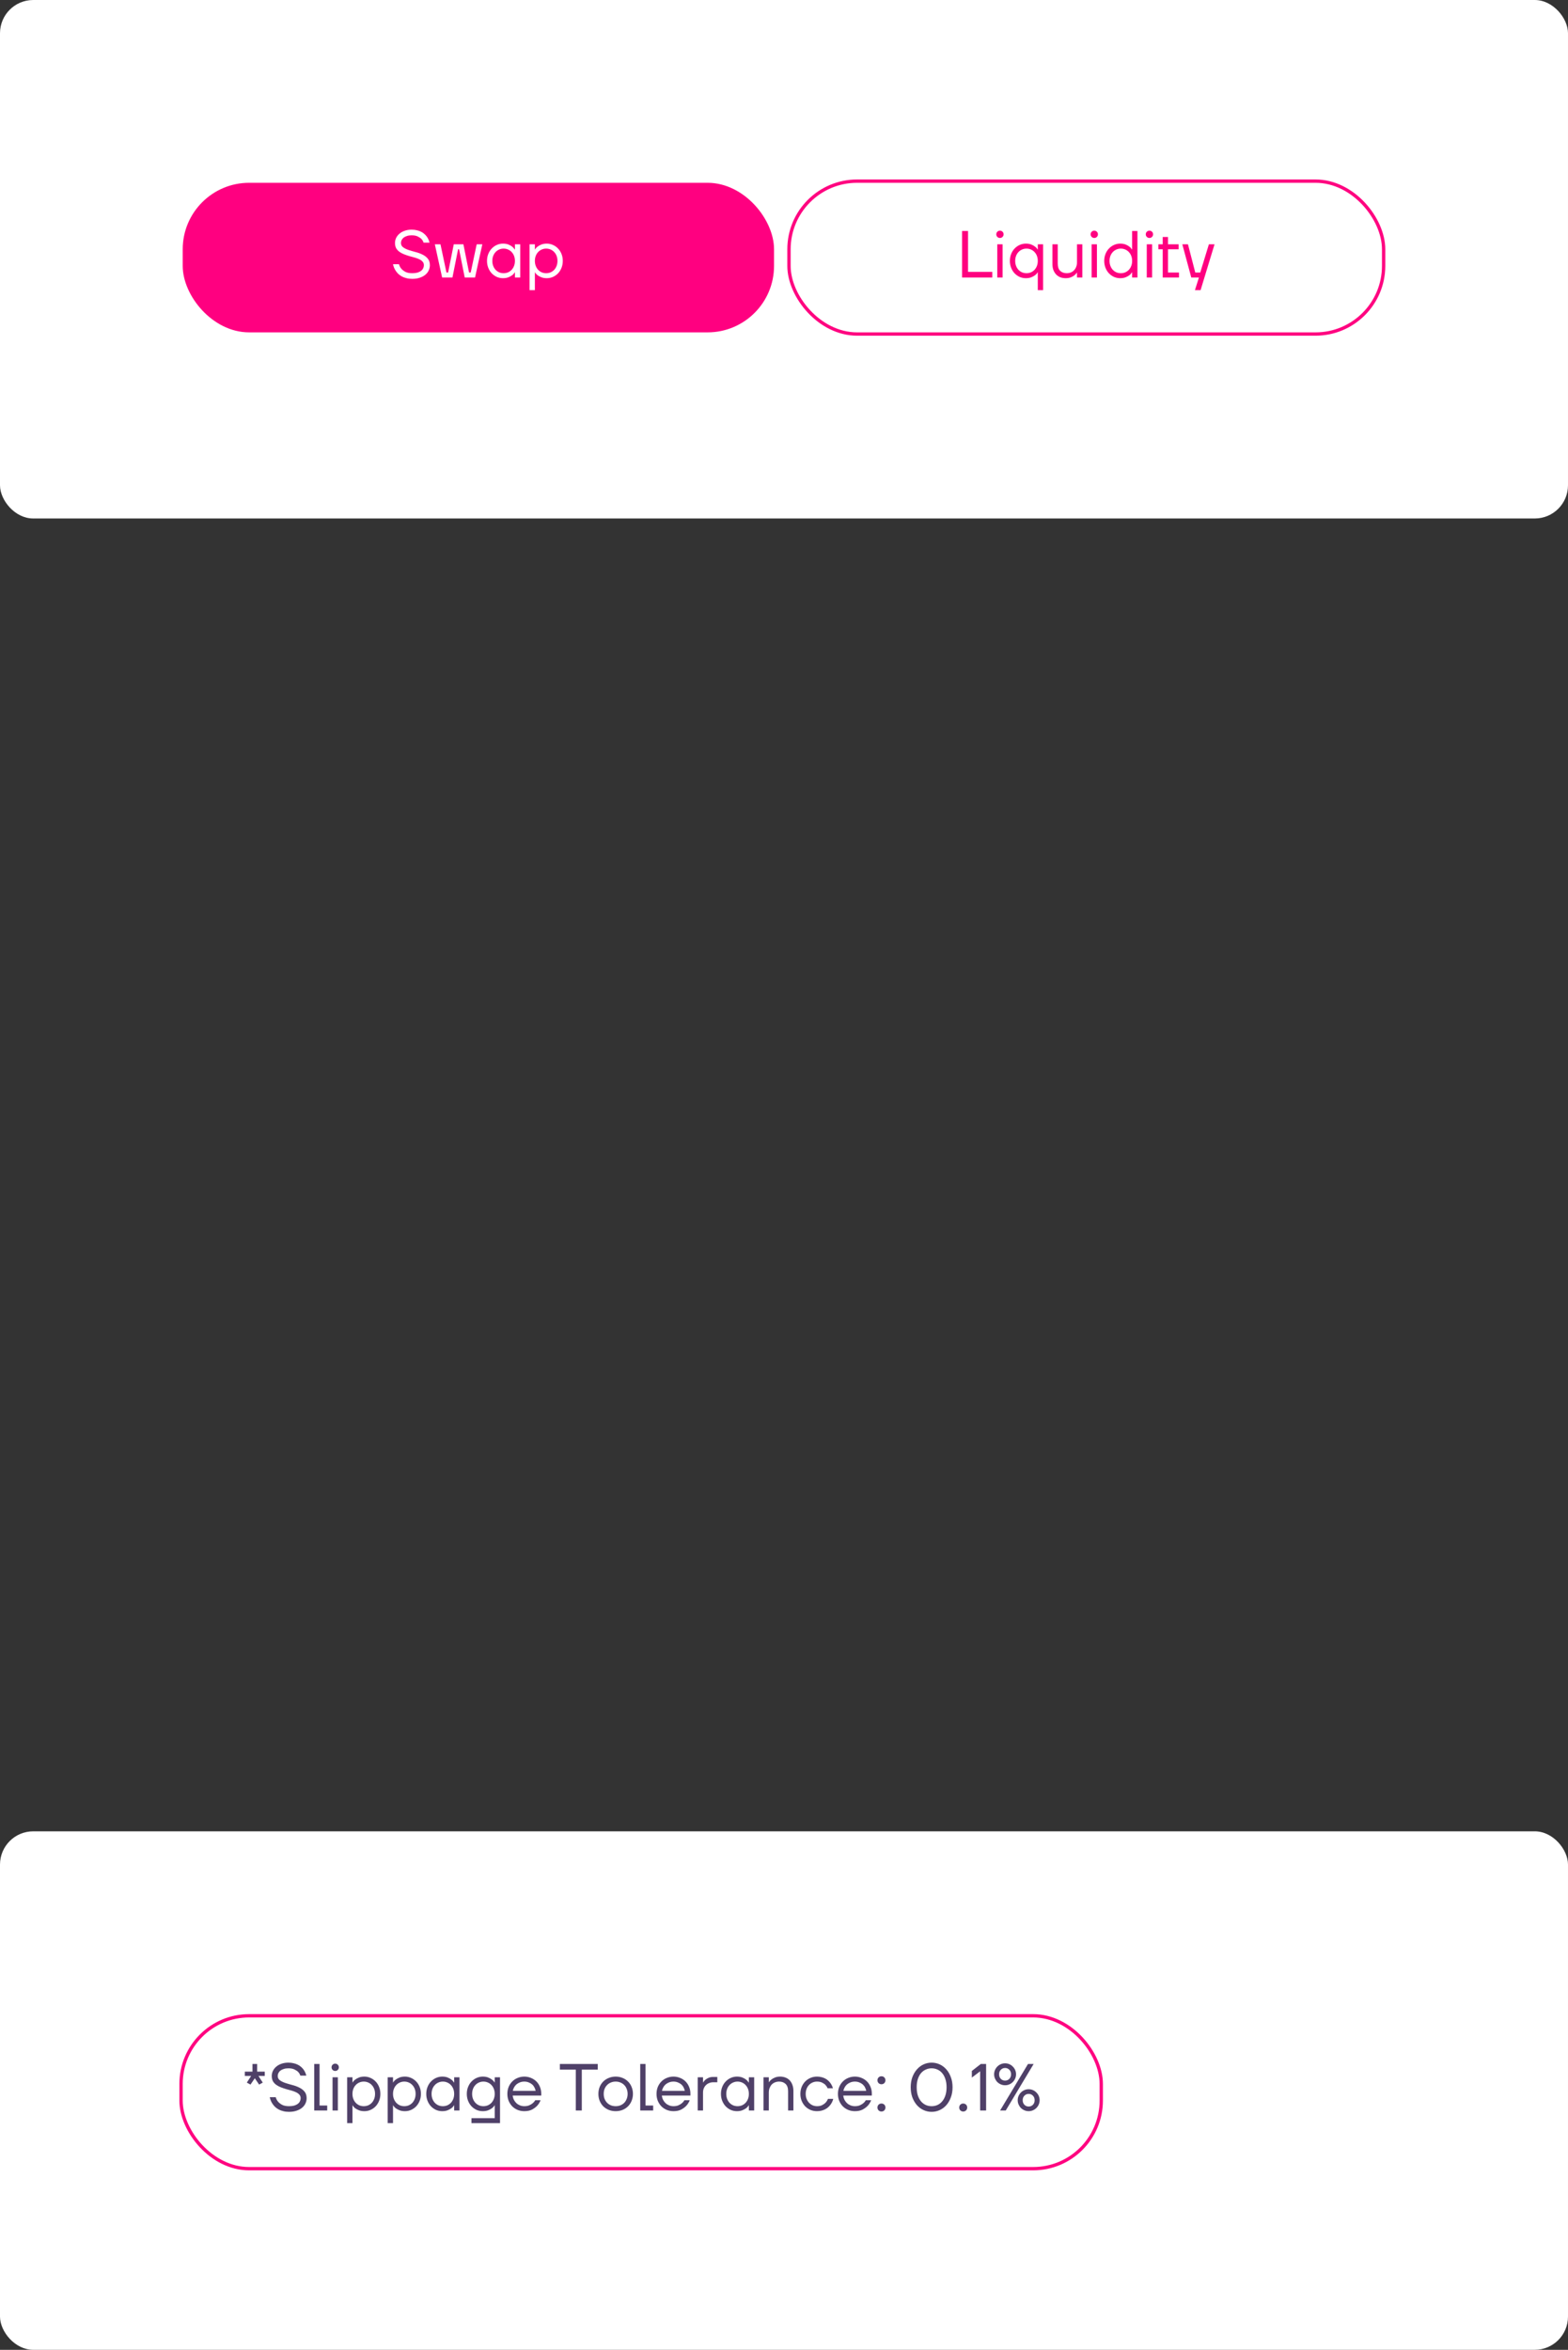
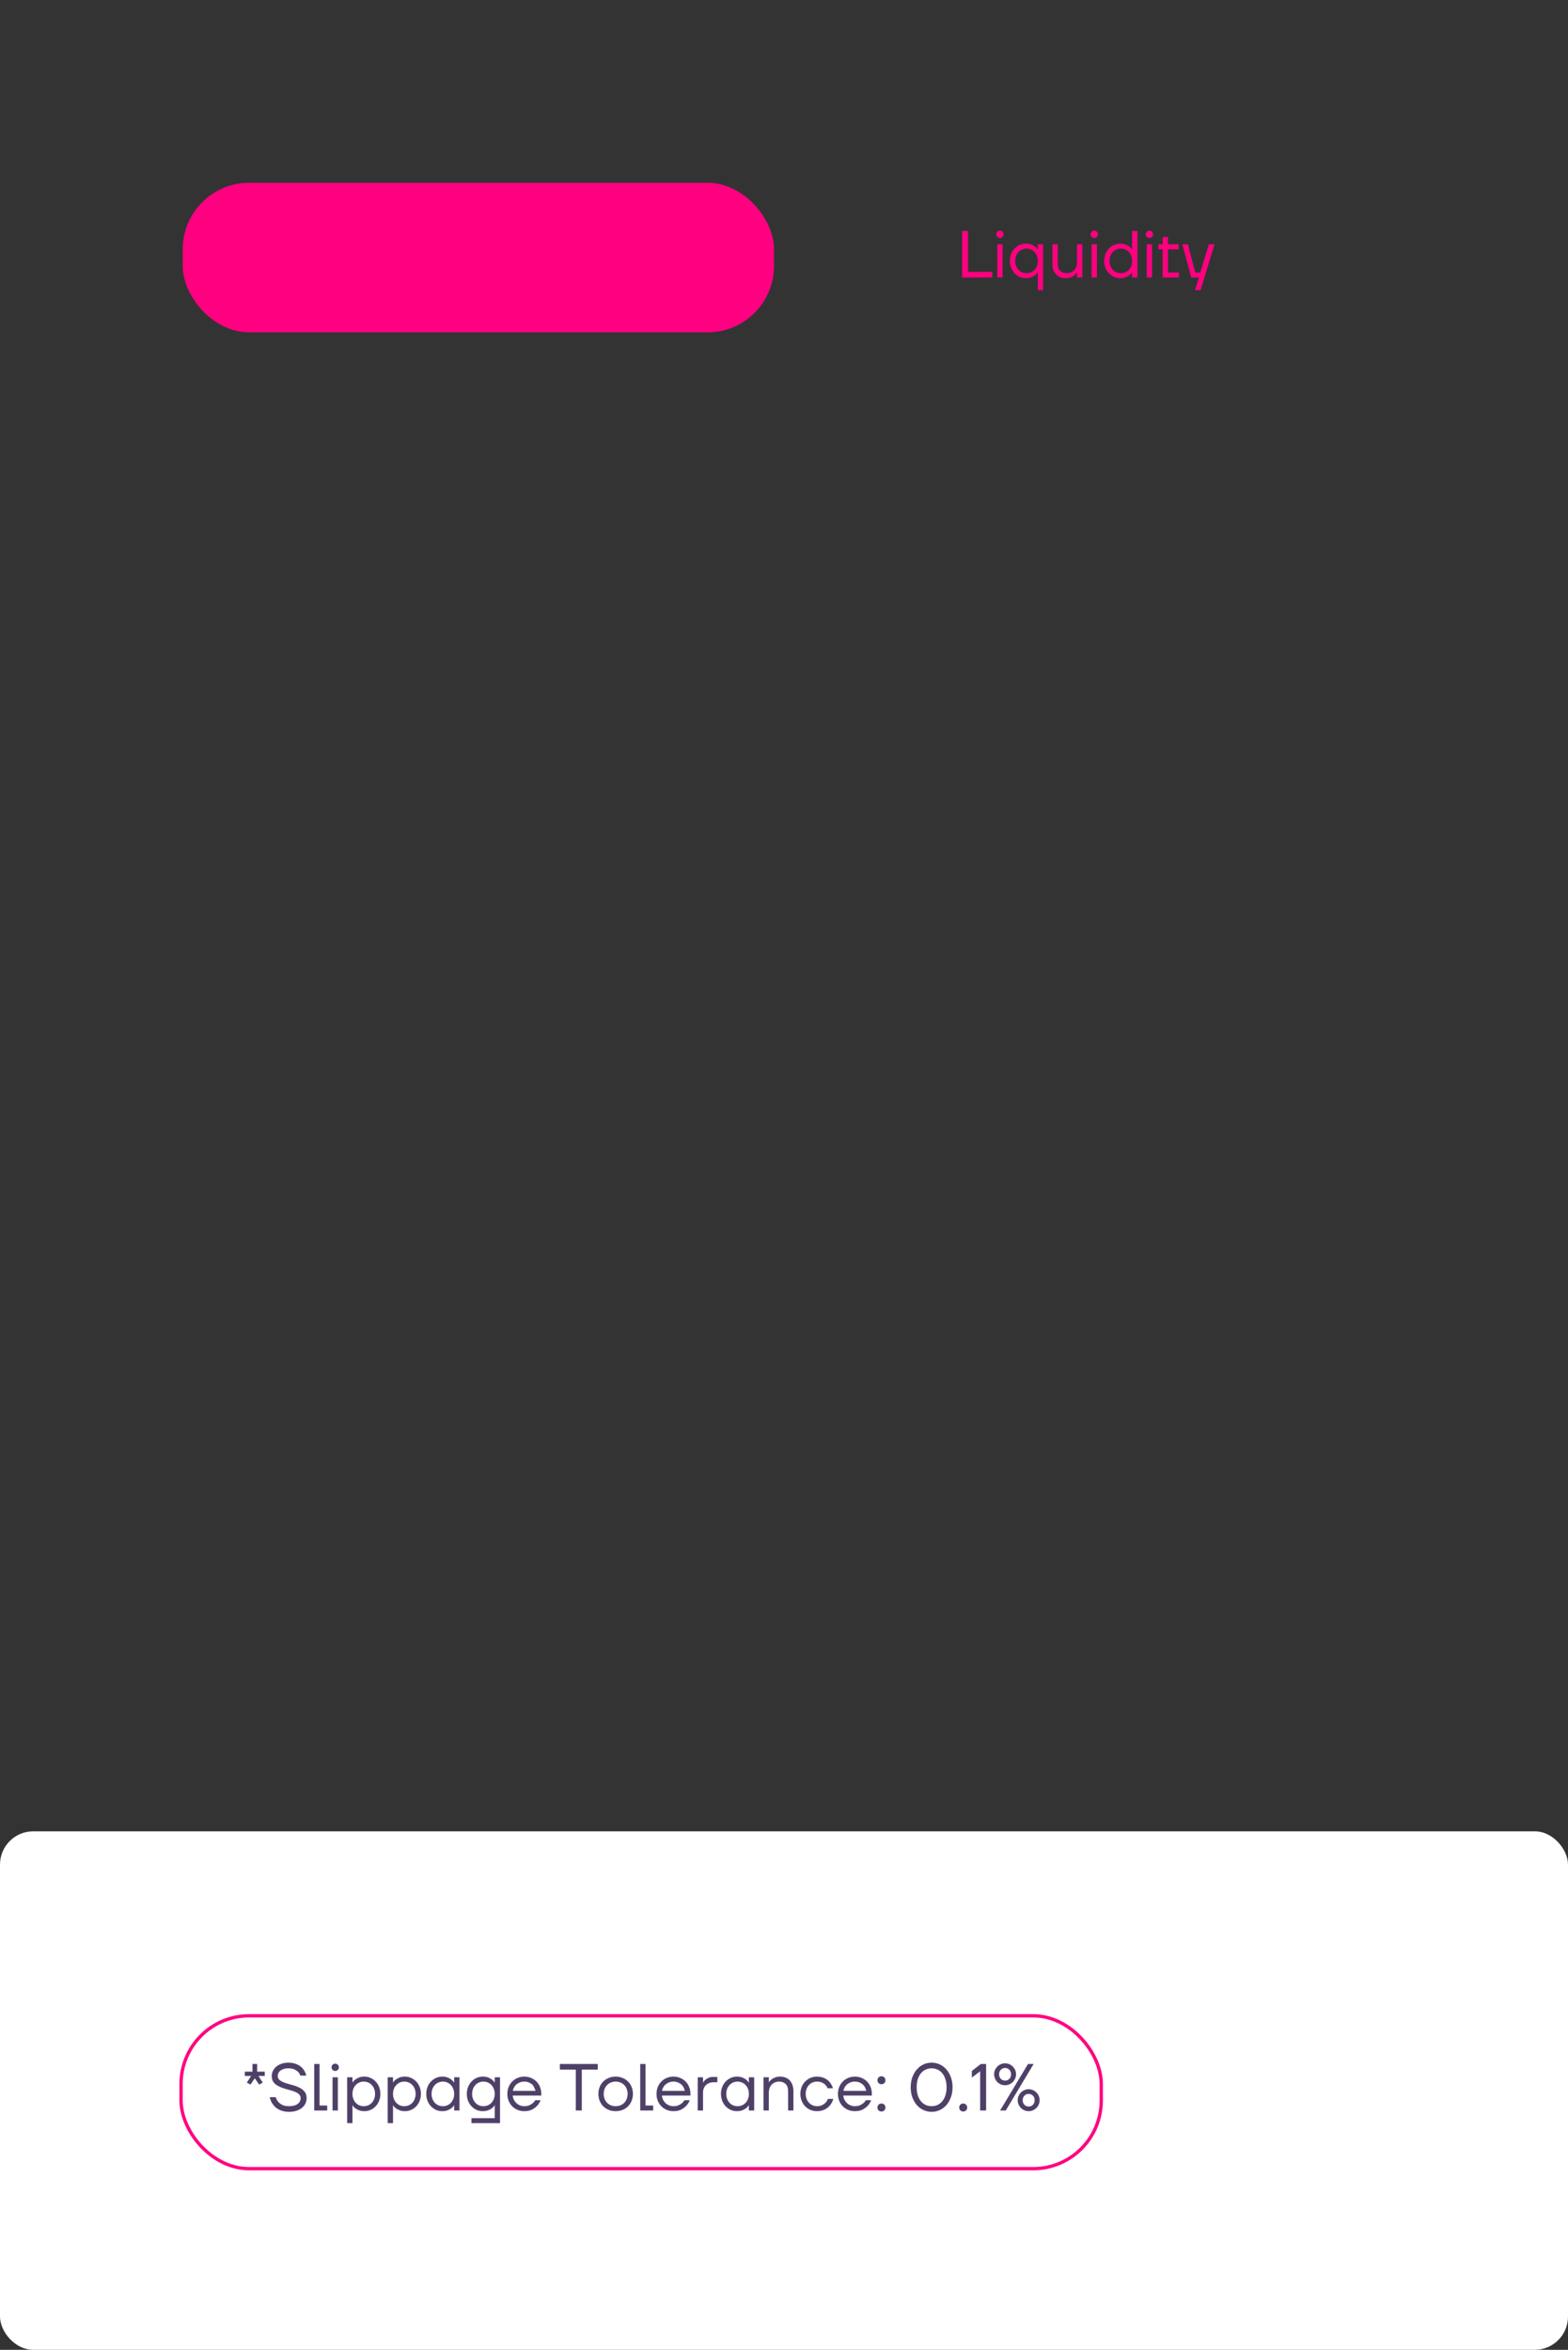
<svg xmlns="http://www.w3.org/2000/svg" width="472" height="707" viewBox="0 0 472 707" fill="none">
  <rect x="0" y="0" width="472" height="707" fill="#333333" stroke="none" />
-   <rect width="472" height="156" rx="10" fill="white" />
  <rect x="55" y="55" width="178" height="45" rx="20" fill="#FF0080" />
-   <path d="M124.1 83.9C123.46 83.9 122.887 83.833 122.38 83.7C121.873 83.58 121.427 83.42 121.04 83.22C120.653 83.007 120.313 82.773 120.02 82.52C119.727 82.253 119.48 81.98 119.28 81.7C118.8 81.06 118.473 80.327 118.3 79.5H120.1C120.233 80.007 120.473 80.46 120.82 80.86C121.113 81.207 121.52 81.52 122.04 81.8C122.56 82.067 123.247 82.2 124.1 82.2C124.7 82.2 125.22 82.14 125.66 82.02C126.1 81.887 126.46 81.713 126.74 81.5C127.033 81.273 127.247 81.013 127.38 80.72C127.527 80.427 127.6 80.12 127.6 79.8C127.6 79.373 127.473 79.02 127.22 78.74C126.98 78.46 126.653 78.22 126.24 78.02C125.827 77.82 125.36 77.647 124.84 77.5C124.32 77.353 123.787 77.207 123.24 77.06C122.707 76.9 122.18 76.72 121.66 76.52C121.14 76.32 120.673 76.073 120.26 75.78C119.847 75.487 119.513 75.127 119.26 74.7C119.02 74.26 118.9 73.727 118.9 73.1C118.9 72.58 119.013 72.08 119.24 71.6C119.48 71.107 119.813 70.68 120.24 70.32C120.667 69.947 121.187 69.653 121.8 69.44C122.427 69.213 123.127 69.1 123.9 69.1C124.487 69.1 125.013 69.16 125.48 69.28C125.96 69.387 126.38 69.533 126.74 69.72C127.1 69.893 127.413 70.1 127.68 70.34C127.96 70.58 128.193 70.82 128.38 71.06C128.82 71.633 129.127 72.28 129.3 73H127.5C127.38 72.6 127.167 72.233 126.86 71.9C126.593 71.633 126.227 71.387 125.76 71.16C125.293 70.92 124.673 70.8 123.9 70.8C123.38 70.8 122.92 70.867 122.52 71C122.12 71.12 121.78 71.287 121.5 71.5C121.233 71.713 121.033 71.96 120.9 72.24C120.767 72.52 120.7 72.807 120.7 73.1C120.7 73.647 120.913 74.08 121.34 74.4C121.767 74.707 122.3 74.973 122.94 75.2C123.593 75.413 124.293 75.62 125.04 75.82C125.8 76.007 126.5 76.26 127.14 76.58C127.793 76.887 128.333 77.293 128.76 77.8C129.187 78.307 129.4 78.973 129.4 79.8C129.4 80.347 129.28 80.873 129.04 81.38C128.813 81.873 128.473 82.307 128.02 82.68C127.567 83.053 127.013 83.347 126.36 83.56C125.707 83.787 124.953 83.9 124.1 83.9ZM130.893 73.5H132.593L134.393 82H134.893L136.593 73.5H139.493L141.193 82H141.693L143.493 73.5H145.193L142.993 83.5H139.893L138.193 75H137.893L136.193 83.5H133.093L130.893 73.5ZM151.401 83.7C150.747 83.7 150.127 83.573 149.541 83.32C148.967 83.053 148.461 82.693 148.021 82.24C147.581 81.773 147.234 81.22 146.981 80.58C146.727 79.94 146.601 79.247 146.601 78.5C146.601 77.753 146.727 77.06 146.981 76.42C147.234 75.78 147.581 75.233 148.021 74.78C148.461 74.313 148.967 73.953 149.541 73.7C150.127 73.433 150.747 73.3 151.401 73.3C152.054 73.3 152.607 73.393 153.061 73.58C153.514 73.767 153.881 73.973 154.161 74.2C154.454 74.427 154.661 74.64 154.781 74.84C154.914 75.027 154.981 75.12 154.981 75.12H155.001V73.5H156.601V83.5H155.001V81.9H154.981C154.981 81.9 154.914 82 154.781 82.2C154.661 82.387 154.454 82.593 154.161 82.82C153.881 83.033 153.514 83.233 153.061 83.42C152.607 83.607 152.054 83.7 151.401 83.7ZM151.601 82.2C152.081 82.2 152.527 82.113 152.941 81.94C153.354 81.753 153.714 81.5 154.021 81.18C154.327 80.847 154.567 80.453 154.741 80C154.914 79.547 155.001 79.047 155.001 78.5C155.001 77.953 154.914 77.453 154.741 77C154.567 76.547 154.327 76.16 154.021 75.84C153.714 75.507 153.354 75.253 152.941 75.08C152.527 74.893 152.081 74.8 151.601 74.8C151.121 74.8 150.674 74.893 150.261 75.08C149.847 75.253 149.487 75.507 149.181 75.84C148.874 76.16 148.634 76.547 148.461 77C148.287 77.453 148.201 77.953 148.201 78.5C148.201 79.047 148.287 79.547 148.461 80C148.634 80.453 148.874 80.847 149.181 81.18C149.487 81.5 149.847 81.753 150.261 81.94C150.674 82.113 151.121 82.2 151.601 82.2ZM159.408 73.5H161.008V75.1H161.028C161.028 75.1 161.088 75.007 161.208 74.82C161.341 74.62 161.548 74.413 161.828 74.2C162.121 73.973 162.494 73.767 162.948 73.58C163.401 73.393 163.954 73.3 164.608 73.3C165.261 73.3 165.874 73.433 166.448 73.7C167.034 73.953 167.548 74.313 167.988 74.78C168.428 75.233 168.774 75.78 169.028 76.42C169.281 77.06 169.408 77.753 169.408 78.5C169.408 79.247 169.281 79.94 169.028 80.58C168.774 81.22 168.428 81.773 167.988 82.24C167.548 82.693 167.034 83.053 166.448 83.32C165.874 83.573 165.261 83.7 164.608 83.7C163.954 83.7 163.401 83.607 162.948 83.42C162.494 83.233 162.121 83.033 161.828 82.82C161.548 82.593 161.341 82.387 161.208 82.2C161.088 82 161.028 81.9 161.028 81.9H161.008V87.3H159.408V73.5ZM164.408 82.2C164.888 82.2 165.334 82.113 165.748 81.94C166.161 81.753 166.521 81.5 166.828 81.18C167.134 80.847 167.374 80.453 167.548 80C167.721 79.547 167.808 79.047 167.808 78.5C167.808 77.953 167.721 77.453 167.548 77C167.374 76.547 167.134 76.16 166.828 75.84C166.521 75.507 166.161 75.253 165.748 75.08C165.334 74.893 164.888 74.8 164.408 74.8C163.928 74.8 163.481 74.893 163.068 75.08C162.654 75.253 162.294 75.507 161.988 75.84C161.681 76.16 161.441 76.547 161.268 77C161.094 77.453 161.008 77.953 161.008 78.5C161.008 79.047 161.094 79.547 161.268 80C161.441 80.453 161.681 80.847 161.988 81.18C162.294 81.5 162.654 81.753 163.068 81.94C163.481 82.113 163.928 82.2 164.408 82.2Z" fill="white" />
-   <rect x="237.5" y="54.5" width="179" height="46" rx="20.5" fill="white" />
  <path d="M289.6 69.5H291.4V81.8H298.7V83.5H289.6V69.5ZM300.201 73.5H301.801V83.5H300.201V73.5ZM301.001 71.6C300.694 71.6 300.434 71.493 300.221 71.28C300.007 71.067 299.901 70.807 299.901 70.5C299.901 70.193 300.007 69.933 300.221 69.72C300.434 69.507 300.694 69.4 301.001 69.4C301.307 69.4 301.567 69.507 301.781 69.72C301.994 69.933 302.101 70.193 302.101 70.5C302.101 70.807 301.994 71.067 301.781 71.28C301.567 71.493 301.307 71.6 301.001 71.6ZM312.395 81.9H312.375C312.375 81.9 312.309 82 312.175 82.2C312.055 82.387 311.849 82.593 311.555 82.82C311.275 83.033 310.909 83.233 310.455 83.42C310.002 83.607 309.449 83.7 308.795 83.7C308.142 83.7 307.522 83.573 306.935 83.32C306.362 83.053 305.855 82.693 305.415 82.24C304.975 81.773 304.629 81.22 304.375 80.58C304.122 79.94 303.995 79.247 303.995 78.5C303.995 77.753 304.122 77.06 304.375 76.42C304.629 75.78 304.975 75.233 305.415 74.78C305.855 74.313 306.362 73.953 306.935 73.7C307.522 73.433 308.142 73.3 308.795 73.3C309.449 73.3 310.002 73.393 310.455 73.58C310.909 73.767 311.275 73.973 311.555 74.2C311.849 74.413 312.055 74.62 312.175 74.82C312.309 75.007 312.375 75.1 312.375 75.1H312.395V73.5H313.995V87.3H312.395V81.9ZM308.995 82.2C309.475 82.2 309.922 82.113 310.335 81.94C310.749 81.753 311.109 81.5 311.415 81.18C311.722 80.847 311.962 80.453 312.135 80C312.309 79.547 312.395 79.047 312.395 78.5C312.395 77.953 312.309 77.453 312.135 77C311.962 76.547 311.722 76.16 311.415 75.84C311.109 75.507 310.749 75.253 310.335 75.08C309.922 74.893 309.475 74.8 308.995 74.8C308.515 74.8 308.069 74.893 307.655 75.08C307.242 75.253 306.882 75.507 306.575 75.84C306.269 76.16 306.029 76.547 305.855 77C305.682 77.453 305.595 77.953 305.595 78.5C305.595 79.047 305.682 79.547 305.855 80C306.029 80.453 306.269 80.847 306.575 81.18C306.882 81.5 307.242 81.753 307.655 81.94C308.069 82.113 308.515 82.2 308.995 82.2ZM320.802 83.7C320.202 83.7 319.656 83.607 319.162 83.42C318.669 83.22 318.249 82.933 317.902 82.56C317.556 82.187 317.282 81.74 317.082 81.22C316.896 80.687 316.802 80.08 316.802 79.4V73.5H318.402V79.3C318.402 80.3 318.649 81.033 319.142 81.5C319.649 81.967 320.302 82.2 321.102 82.2C321.556 82.2 321.969 82.127 322.342 81.98C322.729 81.82 323.056 81.593 323.322 81.3C323.602 81.007 323.816 80.66 323.962 80.26C324.122 79.86 324.202 79.407 324.202 78.9V73.5H325.802V83.5H324.202V82H324.182C323.969 82.333 323.702 82.62 323.382 82.86C323.116 83.073 322.769 83.267 322.342 83.44C321.916 83.613 321.402 83.7 320.802 83.7ZM328.599 73.5H330.199V83.5H328.599V73.5ZM329.399 71.6C329.093 71.6 328.833 71.493 328.619 71.28C328.406 71.067 328.299 70.807 328.299 70.5C328.299 70.193 328.406 69.933 328.619 69.72C328.833 69.507 329.093 69.4 329.399 69.4C329.706 69.4 329.966 69.507 330.179 69.72C330.393 69.933 330.499 70.193 330.499 70.5C330.499 70.807 330.393 71.067 330.179 71.28C329.966 71.493 329.706 71.6 329.399 71.6ZM337.194 83.7C336.54 83.7 335.92 83.573 335.334 83.32C334.76 83.053 334.254 82.693 333.814 82.24C333.374 81.773 333.027 81.22 332.774 80.58C332.52 79.94 332.394 79.247 332.394 78.5C332.394 77.753 332.52 77.06 332.774 76.42C333.027 75.78 333.374 75.233 333.814 74.78C334.254 74.313 334.76 73.953 335.334 73.7C335.92 73.433 336.54 73.3 337.194 73.3C337.847 73.3 338.4 73.393 338.854 73.58C339.307 73.767 339.674 73.973 339.954 74.2C340.247 74.413 340.454 74.62 340.574 74.82C340.707 75.007 340.774 75.1 340.774 75.1H340.794V69.5H342.394V83.5H340.794V81.9H340.774C340.774 81.9 340.707 82 340.574 82.2C340.454 82.387 340.247 82.593 339.954 82.82C339.674 83.033 339.307 83.233 338.854 83.42C338.4 83.607 337.847 83.7 337.194 83.7ZM337.394 82.2C337.874 82.2 338.32 82.113 338.734 81.94C339.147 81.753 339.507 81.5 339.814 81.18C340.12 80.847 340.36 80.453 340.534 80C340.707 79.547 340.794 79.047 340.794 78.5C340.794 77.953 340.707 77.453 340.534 77C340.36 76.547 340.12 76.16 339.814 75.84C339.507 75.507 339.147 75.253 338.734 75.08C338.32 74.893 337.874 74.8 337.394 74.8C336.914 74.8 336.467 74.893 336.054 75.08C335.64 75.253 335.28 75.507 334.974 75.84C334.667 76.16 334.427 76.547 334.254 77C334.08 77.453 333.994 77.953 333.994 78.5C333.994 79.047 334.08 79.547 334.254 80C334.427 80.453 334.667 80.847 334.974 81.18C335.28 81.5 335.64 81.753 336.054 81.94C336.467 82.113 336.914 82.2 337.394 82.2ZM345.201 73.5H346.801V83.5H345.201V73.5ZM346.001 71.6C345.694 71.6 345.434 71.493 345.221 71.28C345.007 71.067 344.901 70.807 344.901 70.5C344.901 70.193 345.007 69.933 345.221 69.72C345.434 69.507 345.694 69.4 346.001 69.4C346.307 69.4 346.567 69.507 346.781 69.72C346.994 69.933 347.101 70.193 347.101 70.5C347.101 70.807 346.994 71.067 346.781 71.28C346.567 71.493 346.307 71.6 346.001 71.6ZM349.995 75H348.695V73.5H349.995V71.3H351.595V73.5H354.795V75H351.595V82H354.895V83.5H349.995V75ZM360.9 83.5H358.6L355.9 73.5H357.6L359.8 82H361.3L363.9 73.5H365.6L361.4 87.3H359.7L360.9 83.5Z" fill="#FF0080" />
-   <rect x="237.5" y="54.5" width="179" height="46" rx="20.5" stroke="#FF0080" />
  <rect y="551" width="472" height="156" rx="10" fill="white" />
  <rect x="54.5" y="606.5" width="277" height="46" rx="20.5" stroke="#FF0080" />
-   <path d="M74.3 626.6L75.6 624.6H73.7V623.3H76V621H77.4V623.3H79.7V624.6H77.8L79.1 626.6L78 627.2L76.7 625.3L75.4 627.2L74.3 626.6ZM87.002 635.4C86.362 635.4 85.789 635.333 85.282 635.2C84.776 635.08 84.329 634.92 83.942 634.72C83.556 634.507 83.216 634.273 82.922 634.02C82.629 633.753 82.382 633.48 82.182 633.2C81.702 632.56 81.376 631.827 81.202 631H83.002C83.136 631.507 83.376 631.96 83.722 632.36C84.016 632.707 84.422 633.02 84.942 633.3C85.462 633.567 86.149 633.7 87.002 633.7C87.602 633.7 88.122 633.64 88.562 633.52C89.002 633.387 89.362 633.213 89.642 633C89.936 632.773 90.149 632.513 90.282 632.22C90.429 631.927 90.502 631.62 90.502 631.3C90.502 630.873 90.376 630.52 90.122 630.24C89.882 629.96 89.556 629.72 89.142 629.52C88.729 629.32 88.262 629.147 87.742 629C87.222 628.853 86.689 628.707 86.142 628.56C85.609 628.4 85.082 628.22 84.562 628.02C84.042 627.82 83.576 627.573 83.162 627.28C82.749 626.987 82.416 626.627 82.162 626.2C81.922 625.76 81.802 625.227 81.802 624.6C81.802 624.08 81.916 623.58 82.142 623.1C82.382 622.607 82.716 622.18 83.142 621.82C83.569 621.447 84.089 621.153 84.702 620.94C85.329 620.713 86.029 620.6 86.802 620.6C87.389 620.6 87.916 620.66 88.382 620.78C88.862 620.887 89.282 621.033 89.642 621.22C90.002 621.393 90.316 621.6 90.582 621.84C90.862 622.08 91.096 622.32 91.282 622.56C91.722 623.133 92.029 623.78 92.202 624.5H90.402C90.282 624.1 90.069 623.733 89.762 623.4C89.496 623.133 89.129 622.887 88.662 622.66C88.196 622.42 87.576 622.3 86.802 622.3C86.282 622.3 85.822 622.367 85.422 622.5C85.022 622.62 84.682 622.787 84.402 623C84.136 623.213 83.936 623.46 83.802 623.74C83.669 624.02 83.602 624.307 83.602 624.6C83.602 625.147 83.816 625.58 84.242 625.9C84.669 626.207 85.202 626.473 85.842 626.7C86.496 626.913 87.196 627.12 87.942 627.32C88.702 627.507 89.402 627.76 90.042 628.08C90.696 628.387 91.236 628.793 91.662 629.3C92.089 629.807 92.302 630.473 92.302 631.3C92.302 631.847 92.182 632.373 91.942 632.88C91.716 633.373 91.376 633.807 90.922 634.18C90.469 634.553 89.916 634.847 89.262 635.06C88.609 635.287 87.856 635.4 87.002 635.4ZM94.595 621H96.195V633.5H98.495V635H94.595V621ZM100.103 625H101.703V635H100.103V625ZM100.903 623.1C100.596 623.1 100.336 622.993 100.123 622.78C99.91 622.567 99.803 622.307 99.803 622C99.803 621.693 99.91 621.433 100.123 621.22C100.336 621.007 100.596 620.9 100.903 620.9C101.21 620.9 101.47 621.007 101.683 621.22C101.896 621.433 102.003 621.693 102.003 622C102.003 622.307 101.896 622.567 101.683 622.78C101.47 622.993 101.21 623.1 100.903 623.1ZM104.498 625H106.098V626.6H106.118C106.118 626.6 106.178 626.507 106.298 626.32C106.431 626.12 106.638 625.913 106.918 625.7C107.211 625.473 107.584 625.267 108.038 625.08C108.491 624.893 109.044 624.8 109.698 624.8C110.351 624.8 110.964 624.933 111.538 625.2C112.124 625.453 112.638 625.813 113.078 626.28C113.518 626.733 113.864 627.28 114.118 627.92C114.371 628.56 114.498 629.253 114.498 630C114.498 630.747 114.371 631.44 114.118 632.08C113.864 632.72 113.518 633.273 113.078 633.74C112.638 634.193 112.124 634.553 111.538 634.82C110.964 635.073 110.351 635.2 109.698 635.2C109.044 635.2 108.491 635.107 108.038 634.92C107.584 634.733 107.211 634.533 106.918 634.32C106.638 634.093 106.431 633.887 106.298 633.7C106.178 633.5 106.118 633.4 106.118 633.4H106.098V638.8H104.498V625ZM109.498 633.7C109.978 633.7 110.424 633.613 110.838 633.44C111.251 633.253 111.611 633 111.918 632.68C112.224 632.347 112.464 631.953 112.638 631.5C112.811 631.047 112.898 630.547 112.898 630C112.898 629.453 112.811 628.953 112.638 628.5C112.464 628.047 112.224 627.66 111.918 627.34C111.611 627.007 111.251 626.753 110.838 626.58C110.424 626.393 109.978 626.3 109.498 626.3C109.018 626.3 108.571 626.393 108.158 626.58C107.744 626.753 107.384 627.007 107.078 627.34C106.771 627.66 106.531 628.047 106.358 628.5C106.184 628.953 106.098 629.453 106.098 630C106.098 630.547 106.184 631.047 106.358 631.5C106.531 631.953 106.771 632.347 107.078 632.68C107.384 633 107.744 633.253 108.158 633.44C108.571 633.613 109.018 633.7 109.498 633.7ZM116.705 625H118.305V626.6H118.325C118.325 626.6 118.385 626.507 118.505 626.32C118.638 626.12 118.845 625.913 119.125 625.7C119.418 625.473 119.791 625.267 120.245 625.08C120.698 624.893 121.251 624.8 121.905 624.8C122.558 624.8 123.171 624.933 123.745 625.2C124.331 625.453 124.845 625.813 125.285 626.28C125.725 626.733 126.071 627.28 126.325 627.92C126.578 628.56 126.705 629.253 126.705 630C126.705 630.747 126.578 631.44 126.325 632.08C126.071 632.72 125.725 633.273 125.285 633.74C124.845 634.193 124.331 634.553 123.745 634.82C123.171 635.073 122.558 635.2 121.905 635.2C121.251 635.2 120.698 635.107 120.245 634.92C119.791 634.733 119.418 634.533 119.125 634.32C118.845 634.093 118.638 633.887 118.505 633.7C118.385 633.5 118.325 633.4 118.325 633.4H118.305V638.8H116.705V625ZM121.705 633.7C122.185 633.7 122.631 633.613 123.045 633.44C123.458 633.253 123.818 633 124.125 632.68C124.431 632.347 124.671 631.953 124.845 631.5C125.018 631.047 125.105 630.547 125.105 630C125.105 629.453 125.018 628.953 124.845 628.5C124.671 628.047 124.431 627.66 124.125 627.34C123.818 627.007 123.458 626.753 123.045 626.58C122.631 626.393 122.185 626.3 121.705 626.3C121.225 626.3 120.778 626.393 120.365 626.58C119.951 626.753 119.591 627.007 119.285 627.34C118.978 627.66 118.738 628.047 118.565 628.5C118.391 628.953 118.305 629.453 118.305 630C118.305 630.547 118.391 631.047 118.565 631.5C118.738 631.953 118.978 632.347 119.285 632.68C119.591 633 119.951 633.253 120.365 633.44C120.778 633.613 121.225 633.7 121.705 633.7ZM133.112 635.2C132.458 635.2 131.838 635.073 131.252 634.82C130.678 634.553 130.172 634.193 129.732 633.74C129.292 633.273 128.945 632.72 128.692 632.08C128.438 631.44 128.312 630.747 128.312 630C128.312 629.253 128.438 628.56 128.692 627.92C128.945 627.28 129.292 626.733 129.732 626.28C130.172 625.813 130.678 625.453 131.252 625.2C131.838 624.933 132.458 624.8 133.112 624.8C133.765 624.8 134.318 624.893 134.772 625.08C135.225 625.267 135.592 625.473 135.872 625.7C136.165 625.927 136.372 626.14 136.492 626.34C136.625 626.527 136.692 626.62 136.692 626.62H136.712V625H138.312V635H136.712V633.4H136.692C136.692 633.4 136.625 633.5 136.492 633.7C136.372 633.887 136.165 634.093 135.872 634.32C135.592 634.533 135.225 634.733 134.772 634.92C134.318 635.107 133.765 635.2 133.112 635.2ZM133.312 633.7C133.792 633.7 134.238 633.613 134.652 633.44C135.065 633.253 135.425 633 135.732 632.68C136.038 632.347 136.278 631.953 136.452 631.5C136.625 631.047 136.712 630.547 136.712 630C136.712 629.453 136.625 628.953 136.452 628.5C136.278 628.047 136.038 627.66 135.732 627.34C135.425 627.007 135.065 626.753 134.652 626.58C134.238 626.393 133.792 626.3 133.312 626.3C132.832 626.3 132.385 626.393 131.972 626.58C131.558 626.753 131.198 627.007 130.892 627.34C130.585 627.66 130.345 628.047 130.172 628.5C129.998 628.953 129.912 629.453 129.912 630C129.912 630.547 129.998 631.047 130.172 631.5C130.345 631.953 130.585 632.347 130.892 632.68C131.198 633 131.558 633.253 131.972 633.44C132.385 633.613 132.832 633.7 133.312 633.7ZM141.919 637.3H148.919V633.4H148.899C148.899 633.4 148.832 633.5 148.699 633.7C148.579 633.887 148.372 634.093 148.079 634.32C147.799 634.533 147.432 634.733 146.979 634.92C146.525 635.107 145.972 635.2 145.319 635.2C144.665 635.2 144.045 635.073 143.459 634.82C142.885 634.553 142.379 634.193 141.939 633.74C141.499 633.273 141.152 632.72 140.899 632.08C140.645 631.44 140.519 630.747 140.519 630C140.519 629.253 140.645 628.56 140.899 627.92C141.152 627.28 141.499 626.733 141.939 626.28C142.379 625.813 142.885 625.453 143.459 625.2C144.045 624.933 144.665 624.8 145.319 624.8C145.972 624.8 146.525 624.893 146.979 625.08C147.432 625.267 147.799 625.473 148.079 625.7C148.372 625.913 148.579 626.12 148.699 626.32C148.832 626.507 148.899 626.6 148.899 626.6H148.919V625H150.519V638.8H141.919V637.3ZM145.519 633.7C145.999 633.7 146.445 633.613 146.859 633.44C147.272 633.253 147.632 633 147.939 632.68C148.245 632.347 148.485 631.953 148.659 631.5C148.832 631.047 148.919 630.547 148.919 630C148.919 629.453 148.832 628.953 148.659 628.5C148.485 628.047 148.245 627.66 147.939 627.34C147.632 627.007 147.272 626.753 146.859 626.58C146.445 626.393 145.999 626.3 145.519 626.3C145.039 626.3 144.592 626.393 144.179 626.58C143.765 626.753 143.405 627.007 143.099 627.34C142.792 627.66 142.552 628.047 142.379 628.5C142.205 628.953 142.119 629.453 142.119 630C142.119 630.547 142.205 631.047 142.379 631.5C142.552 631.953 142.792 632.347 143.099 632.68C143.405 633 143.765 633.253 144.179 633.44C144.592 633.613 145.039 633.7 145.519 633.7ZM157.826 635.2C157.106 635.2 156.432 635.073 155.806 634.82C155.179 634.553 154.639 634.193 154.186 633.74C153.732 633.273 153.372 632.72 153.106 632.08C152.852 631.44 152.726 630.747 152.726 630C152.726 629.253 152.852 628.56 153.106 627.92C153.372 627.28 153.732 626.733 154.186 626.28C154.639 625.813 155.179 625.453 155.806 625.2C156.432 624.933 157.106 624.8 157.826 624.8C158.546 624.8 159.219 624.933 159.846 625.2C160.472 625.453 161.012 625.807 161.466 626.26C161.919 626.713 162.272 627.253 162.526 627.88C162.792 628.507 162.926 629.18 162.926 629.9V630.5H154.326C154.379 630.967 154.506 631.4 154.706 631.8C154.906 632.187 155.159 632.52 155.466 632.8C155.772 633.08 156.126 633.3 156.526 633.46C156.939 633.62 157.372 633.7 157.826 633.7C158.426 633.7 158.932 633.607 159.346 633.42C159.759 633.233 160.099 633.027 160.366 632.8C160.672 632.547 160.926 632.247 161.126 631.9H162.726C162.486 632.527 162.146 633.08 161.706 633.56C161.319 633.973 160.812 634.353 160.186 634.7C159.559 635.033 158.772 635.2 157.826 635.2ZM161.226 629.1C161.172 628.727 161.052 628.373 160.866 628.04C160.692 627.693 160.459 627.393 160.166 627.14C159.872 626.887 159.526 626.687 159.126 626.54C158.739 626.38 158.306 626.3 157.826 626.3C157.346 626.3 156.906 626.38 156.506 626.54C156.119 626.687 155.772 626.887 155.466 627.14C155.172 627.393 154.932 627.693 154.746 628.04C154.559 628.373 154.432 628.727 154.366 629.1H161.226ZM173.332 622.7H168.532V621H179.932V622.7H175.132V635H173.332V622.7ZM185.328 635.2C184.581 635.2 183.888 635.073 183.248 634.82C182.608 634.553 182.055 634.193 181.588 633.74C181.135 633.273 180.775 632.72 180.508 632.08C180.255 631.44 180.128 630.747 180.128 630C180.128 629.253 180.255 628.56 180.508 627.92C180.775 627.28 181.135 626.733 181.588 626.28C182.055 625.813 182.608 625.453 183.248 625.2C183.888 624.933 184.581 624.8 185.328 624.8C186.075 624.8 186.768 624.933 187.408 625.2C188.048 625.453 188.595 625.813 189.048 626.28C189.515 626.733 189.875 627.28 190.128 627.92C190.395 628.56 190.528 629.253 190.528 630C190.528 630.747 190.395 631.44 190.128 632.08C189.875 632.72 189.515 633.273 189.048 633.74C188.595 634.193 188.048 634.553 187.408 634.82C186.768 635.073 186.075 635.2 185.328 635.2ZM185.328 633.7C185.848 633.7 186.328 633.613 186.768 633.44C187.208 633.253 187.588 633 187.908 632.68C188.228 632.347 188.475 631.953 188.648 631.5C188.835 631.047 188.928 630.547 188.928 630C188.928 629.453 188.835 628.953 188.648 628.5C188.475 628.047 188.228 627.66 187.908 627.34C187.588 627.007 187.208 626.753 186.768 626.58C186.328 626.393 185.848 626.3 185.328 626.3C184.808 626.3 184.328 626.393 183.888 626.58C183.448 626.753 183.068 627.007 182.748 627.34C182.428 627.66 182.175 628.047 181.988 628.5C181.815 628.953 181.728 629.453 181.728 630C181.728 630.547 181.815 631.047 181.988 631.5C182.175 631.953 182.428 632.347 182.748 632.68C183.068 633 183.448 633.253 183.888 633.44C184.328 633.613 184.808 633.7 185.328 633.7ZM192.72 621H194.32V633.5H196.62V635H192.72V621ZM202.728 635.2C202.008 635.2 201.335 635.073 200.708 634.82C200.081 634.553 199.541 634.193 199.088 633.74C198.635 633.273 198.275 632.72 198.008 632.08C197.755 631.44 197.628 630.747 197.628 630C197.628 629.253 197.755 628.56 198.008 627.92C198.275 627.28 198.635 626.733 199.088 626.28C199.541 625.813 200.081 625.453 200.708 625.2C201.335 624.933 202.008 624.8 202.728 624.8C203.448 624.8 204.121 624.933 204.748 625.2C205.375 625.453 205.915 625.807 206.368 626.26C206.821 626.713 207.175 627.253 207.428 627.88C207.695 628.507 207.828 629.18 207.828 629.9V630.5H199.228C199.281 630.967 199.408 631.4 199.608 631.8C199.808 632.187 200.061 632.52 200.368 632.8C200.675 633.08 201.028 633.3 201.428 633.46C201.841 633.62 202.275 633.7 202.728 633.7C203.328 633.7 203.835 633.607 204.248 633.42C204.661 633.233 205.001 633.027 205.268 632.8C205.575 632.547 205.828 632.247 206.028 631.9H207.628C207.388 632.527 207.048 633.08 206.608 633.56C206.221 633.973 205.715 634.353 205.088 634.7C204.461 635.033 203.675 635.2 202.728 635.2ZM206.128 629.1C206.075 628.727 205.955 628.373 205.768 628.04C205.595 627.693 205.361 627.393 205.068 627.14C204.775 626.887 204.428 626.687 204.028 626.54C203.641 626.38 203.208 626.3 202.728 626.3C202.248 626.3 201.808 626.38 201.408 626.54C201.021 626.687 200.675 626.887 200.368 627.14C200.075 627.393 199.835 627.693 199.648 628.04C199.461 628.373 199.335 628.727 199.268 629.1H206.128ZM210.025 625H211.625V626.6H211.645C211.818 626.28 212.045 626 212.325 625.76C212.565 625.547 212.878 625.353 213.265 625.18C213.652 624.993 214.138 624.9 214.725 624.9H215.925V626.5H214.725C214.272 626.5 213.852 626.58 213.465 626.74C213.092 626.887 212.765 627.1 212.485 627.38C212.218 627.647 212.005 627.973 211.845 628.36C211.698 628.733 211.625 629.147 211.625 629.6V635H210.025V625ZM221.823 635.2C221.169 635.2 220.549 635.073 219.963 634.82C219.389 634.553 218.883 634.193 218.443 633.74C218.003 633.273 217.656 632.72 217.403 632.08C217.149 631.44 217.023 630.747 217.023 630C217.023 629.253 217.149 628.56 217.403 627.92C217.656 627.28 218.003 626.733 218.443 626.28C218.883 625.813 219.389 625.453 219.963 625.2C220.549 624.933 221.169 624.8 221.823 624.8C222.476 624.8 223.029 624.893 223.483 625.08C223.936 625.267 224.303 625.473 224.583 625.7C224.876 625.927 225.083 626.14 225.203 626.34C225.336 626.527 225.403 626.62 225.403 626.62H225.423V625H227.023V635H225.423V633.4H225.403C225.403 633.4 225.336 633.5 225.203 633.7C225.083 633.887 224.876 634.093 224.583 634.32C224.303 634.533 223.936 634.733 223.483 634.92C223.029 635.107 222.476 635.2 221.823 635.2ZM222.023 633.7C222.503 633.7 222.949 633.613 223.363 633.44C223.776 633.253 224.136 633 224.443 632.68C224.749 632.347 224.989 631.953 225.163 631.5C225.336 631.047 225.423 630.547 225.423 630C225.423 629.453 225.336 628.953 225.163 628.5C224.989 628.047 224.749 627.66 224.443 627.34C224.136 627.007 223.776 626.753 223.363 626.58C222.949 626.393 222.503 626.3 222.023 626.3C221.543 626.3 221.096 626.393 220.683 626.58C220.269 626.753 219.909 627.007 219.603 627.34C219.296 627.66 219.056 628.047 218.883 628.5C218.709 628.953 218.623 629.453 218.623 630C218.623 630.547 218.709 631.047 218.883 631.5C219.056 631.953 219.296 632.347 219.603 632.68C219.909 633 220.269 633.253 220.683 633.44C221.096 633.613 221.543 633.7 222.023 633.7ZM229.83 625H231.43V626.5H231.45C231.65 626.18 231.91 625.9 232.23 625.66C232.496 625.447 232.843 625.253 233.27 625.08C233.71 624.893 234.23 624.8 234.83 624.8C235.43 624.8 235.976 624.9 236.47 625.1C236.963 625.287 237.383 625.567 237.73 625.94C238.076 626.313 238.343 626.767 238.53 627.3C238.73 627.82 238.83 628.42 238.83 629.1V635H237.23V629.2C237.23 628.2 236.976 627.467 236.47 627C235.976 626.533 235.33 626.3 234.53 626.3C234.076 626.3 233.656 626.38 233.27 626.54C232.896 626.687 232.57 626.907 232.29 627.2C232.023 627.493 231.81 627.847 231.65 628.26C231.503 628.66 231.43 629.107 231.43 629.6V635H229.83V625ZM245.929 635.2C245.222 635.2 244.562 635.073 243.949 634.82C243.349 634.553 242.822 634.193 242.369 633.74C241.929 633.273 241.576 632.72 241.309 632.08C241.056 631.44 240.929 630.747 240.929 630C240.929 629.253 241.056 628.56 241.309 627.92C241.576 627.28 241.929 626.733 242.369 626.28C242.822 625.813 243.349 625.453 243.949 625.2C244.562 624.933 245.222 624.8 245.929 624.8C246.422 624.8 246.869 624.853 247.269 624.96C247.682 625.053 248.049 625.187 248.369 625.36C248.689 625.52 248.969 625.707 249.209 625.92C249.449 626.133 249.656 626.347 249.829 626.56C250.242 627.08 250.542 627.66 250.729 628.3H249.129C248.969 627.927 248.749 627.593 248.469 627.3C248.229 627.047 247.902 626.82 247.489 626.62C247.076 626.407 246.556 626.3 245.929 626.3C245.449 626.3 245.002 626.393 244.589 626.58C244.176 626.753 243.816 627.007 243.509 627.34C243.202 627.66 242.962 628.047 242.789 628.5C242.616 628.953 242.529 629.453 242.529 630C242.529 630.56 242.622 631.067 242.809 631.52C242.996 631.973 243.242 632.36 243.549 632.68C243.856 633 244.216 633.253 244.629 633.44C245.042 633.613 245.476 633.7 245.929 633.7C246.582 633.7 247.116 633.587 247.529 633.36C247.956 633.133 248.296 632.88 248.549 632.6C248.842 632.28 249.069 631.913 249.229 631.5H250.829C250.642 632.207 250.336 632.827 249.909 633.36C249.722 633.587 249.509 633.813 249.269 634.04C249.029 634.253 248.742 634.447 248.409 634.62C248.089 634.793 247.722 634.933 247.309 635.04C246.896 635.147 246.436 635.2 245.929 635.2ZM257.338 635.2C256.618 635.2 255.944 635.073 255.318 634.82C254.691 634.553 254.151 634.193 253.698 633.74C253.244 633.273 252.884 632.72 252.618 632.08C252.364 631.44 252.238 630.747 252.238 630C252.238 629.253 252.364 628.56 252.618 627.92C252.884 627.28 253.244 626.733 253.698 626.28C254.151 625.813 254.691 625.453 255.318 625.2C255.944 624.933 256.618 624.8 257.338 624.8C258.058 624.8 258.731 624.933 259.358 625.2C259.984 625.453 260.524 625.807 260.978 626.26C261.431 626.713 261.784 627.253 262.038 627.88C262.304 628.507 262.438 629.18 262.438 629.9V630.5H253.838C253.891 630.967 254.018 631.4 254.218 631.8C254.418 632.187 254.671 632.52 254.978 632.8C255.284 633.08 255.638 633.3 256.038 633.46C256.451 633.62 256.884 633.7 257.338 633.7C257.938 633.7 258.444 633.607 258.858 633.42C259.271 633.233 259.611 633.027 259.878 632.8C260.184 632.547 260.438 632.247 260.638 631.9H262.238C261.998 632.527 261.658 633.08 261.218 633.56C260.831 633.973 260.324 634.353 259.698 634.7C259.071 635.033 258.284 635.2 257.338 635.2ZM260.738 629.1C260.684 628.727 260.564 628.373 260.378 628.04C260.204 627.693 259.971 627.393 259.678 627.14C259.384 626.887 259.038 626.687 258.638 626.54C258.251 626.38 257.818 626.3 257.338 626.3C256.858 626.3 256.418 626.38 256.018 626.54C255.631 626.687 255.284 626.887 254.978 627.14C254.684 627.393 254.444 627.693 254.258 628.04C254.071 628.373 253.944 628.727 253.878 629.1H260.738ZM265.334 627.1C264.988 627.1 264.701 626.987 264.474 626.76C264.248 626.533 264.134 626.247 264.134 625.9C264.134 625.553 264.248 625.267 264.474 625.04C264.701 624.813 264.988 624.7 265.334 624.7C265.681 624.7 265.968 624.813 266.194 625.04C266.421 625.267 266.534 625.553 266.534 625.9C266.534 626.247 266.421 626.533 266.194 626.76C265.968 626.987 265.681 627.1 265.334 627.1ZM265.334 635.3C264.988 635.3 264.701 635.187 264.474 634.96C264.248 634.733 264.134 634.447 264.134 634.1C264.134 633.753 264.248 633.467 264.474 633.24C264.701 633.013 264.988 632.9 265.334 632.9C265.681 632.9 265.968 633.013 266.194 633.24C266.421 633.467 266.534 633.753 266.534 634.1C266.534 634.447 266.421 634.733 266.194 634.96C265.968 635.187 265.681 635.3 265.334 635.3ZM280.439 635.4C279.586 635.4 278.779 635.227 278.019 634.88C277.259 634.533 276.592 634.04 276.019 633.4C275.446 632.747 274.986 631.967 274.639 631.06C274.306 630.14 274.139 629.12 274.139 628C274.139 626.88 274.306 625.867 274.639 624.96C274.986 624.04 275.446 623.26 276.019 622.62C276.592 621.967 277.259 621.467 278.019 621.12C278.779 620.773 279.586 620.6 280.439 620.6C281.292 620.6 282.099 620.773 282.859 621.12C283.619 621.467 284.286 621.967 284.859 622.62C285.432 623.26 285.886 624.04 286.219 624.96C286.566 625.867 286.739 626.88 286.739 628C286.739 629.12 286.566 630.14 286.219 631.06C285.886 631.967 285.432 632.747 284.859 633.4C284.286 634.04 283.619 634.533 282.859 634.88C282.099 635.227 281.292 635.4 280.439 635.4ZM280.439 633.7C281.066 633.7 281.652 633.58 282.199 633.34C282.746 633.087 283.219 632.72 283.619 632.24C284.032 631.76 284.352 631.167 284.579 630.46C284.819 629.74 284.939 628.92 284.939 628C284.939 627.08 284.819 626.267 284.579 625.56C284.352 624.84 284.032 624.24 283.619 623.76C283.219 623.28 282.746 622.92 282.199 622.68C281.652 622.427 281.066 622.3 280.439 622.3C279.812 622.3 279.226 622.427 278.679 622.68C278.132 622.92 277.652 623.28 277.239 623.76C276.839 624.24 276.519 624.84 276.279 625.56C276.052 626.267 275.939 627.08 275.939 628C275.939 628.92 276.052 629.74 276.279 630.46C276.519 631.167 276.839 631.76 277.239 632.24C277.652 632.72 278.132 633.087 278.679 633.34C279.226 633.58 279.812 633.7 280.439 633.7ZM289.944 635.3C289.597 635.3 289.31 635.187 289.084 634.96C288.857 634.733 288.744 634.447 288.744 634.1C288.744 633.753 288.857 633.467 289.084 633.24C289.31 633.013 289.597 632.9 289.944 632.9C290.29 632.9 290.577 633.013 290.804 633.24C291.03 633.467 291.144 633.753 291.144 634.1C291.144 634.447 291.03 634.733 290.804 634.96C290.577 635.187 290.29 635.3 289.944 635.3ZM295.043 623.2L292.543 625.1V623.1L295.243 621H296.843V635H295.043V623.2ZM309.449 621H311.149L302.749 635H301.049L309.449 621ZM309.649 635.2C309.196 635.2 308.769 635.113 308.369 634.94C307.969 634.767 307.616 634.533 307.309 634.24C307.016 633.933 306.783 633.58 306.609 633.18C306.436 632.78 306.349 632.353 306.349 631.9C306.349 631.447 306.436 631.02 306.609 630.62C306.783 630.22 307.016 629.873 307.309 629.58C307.616 629.273 307.969 629.033 308.369 628.86C308.769 628.687 309.196 628.6 309.649 628.6C310.103 628.6 310.529 628.687 310.929 628.86C311.329 629.033 311.676 629.273 311.969 629.58C312.276 629.873 312.516 630.22 312.689 630.62C312.863 631.02 312.949 631.447 312.949 631.9C312.949 632.353 312.863 632.78 312.689 633.18C312.516 633.58 312.276 633.933 311.969 634.24C311.676 634.533 311.329 634.767 310.929 634.94C310.529 635.113 310.103 635.2 309.649 635.2ZM309.649 633.8C310.156 633.8 310.583 633.627 310.929 633.28C311.276 632.92 311.449 632.46 311.449 631.9C311.449 631.34 311.276 630.887 310.929 630.54C310.583 630.18 310.156 630 309.649 630C309.143 630 308.716 630.18 308.369 630.54C308.023 630.887 307.849 631.34 307.849 631.9C307.849 632.46 308.023 632.92 308.369 633.28C308.716 633.627 309.143 633.8 309.649 633.8ZM302.549 627.4C302.096 627.4 301.669 627.313 301.269 627.14C300.869 626.967 300.516 626.733 300.209 626.44C299.916 626.133 299.683 625.78 299.509 625.38C299.336 624.98 299.249 624.553 299.249 624.1C299.249 623.647 299.336 623.22 299.509 622.82C299.683 622.42 299.916 622.073 300.209 621.78C300.516 621.473 300.869 621.233 301.269 621.06C301.669 620.887 302.096 620.8 302.549 620.8C303.003 620.8 303.429 620.887 303.829 621.06C304.229 621.233 304.576 621.473 304.869 621.78C305.176 622.073 305.416 622.42 305.589 622.82C305.763 623.22 305.849 623.647 305.849 624.1C305.849 624.553 305.763 624.98 305.589 625.38C305.416 625.78 305.176 626.133 304.869 626.44C304.576 626.733 304.229 626.967 303.829 627.14C303.429 627.313 303.003 627.4 302.549 627.4ZM302.549 626C303.056 626 303.483 625.827 303.829 625.48C304.176 625.12 304.349 624.66 304.349 624.1C304.349 623.54 304.176 623.087 303.829 622.74C303.483 622.38 303.056 622.2 302.549 622.2C302.043 622.2 301.616 622.38 301.269 622.74C300.923 623.087 300.749 623.54 300.749 624.1C300.749 624.66 300.923 625.12 301.269 625.48C301.616 625.827 302.043 626 302.549 626Z" fill="#4F4068" />
+   <path d="M74.3 626.6L75.6 624.6H73.7V623.3H76V621H77.4V623.3H79.7V624.6H77.8L79.1 626.6L78 627.2L76.7 625.3L75.4 627.2L74.3 626.6ZM87.002 635.4C86.362 635.4 85.789 635.333 85.282 635.2C84.776 635.08 84.329 634.92 83.942 634.72C83.556 634.507 83.216 634.273 82.922 634.02C82.629 633.753 82.382 633.48 82.182 633.2C81.702 632.56 81.376 631.827 81.202 631H83.002C83.136 631.507 83.376 631.96 83.722 632.36C84.016 632.707 84.422 633.02 84.942 633.3C85.462 633.567 86.149 633.7 87.002 633.7C87.602 633.7 88.122 633.64 88.562 633.52C89.002 633.387 89.362 633.213 89.642 633C89.936 632.773 90.149 632.513 90.282 632.22C90.429 631.927 90.502 631.62 90.502 631.3C90.502 630.873 90.376 630.52 90.122 630.24C89.882 629.96 89.556 629.72 89.142 629.52C88.729 629.32 88.262 629.147 87.742 629C87.222 628.853 86.689 628.707 86.142 628.56C85.609 628.4 85.082 628.22 84.562 628.02C84.042 627.82 83.576 627.573 83.162 627.28C82.749 626.987 82.416 626.627 82.162 626.2C81.922 625.76 81.802 625.227 81.802 624.6C81.802 624.08 81.916 623.58 82.142 623.1C82.382 622.607 82.716 622.18 83.142 621.82C83.569 621.447 84.089 621.153 84.702 620.94C85.329 620.713 86.029 620.6 86.802 620.6C87.389 620.6 87.916 620.66 88.382 620.78C88.862 620.887 89.282 621.033 89.642 621.22C90.002 621.393 90.316 621.6 90.582 621.84C90.862 622.08 91.096 622.32 91.282 622.56C91.722 623.133 92.029 623.78 92.202 624.5H90.402C90.282 624.1 90.069 623.733 89.762 623.4C89.496 623.133 89.129 622.887 88.662 622.66C88.196 622.42 87.576 622.3 86.802 622.3C86.282 622.3 85.822 622.367 85.422 622.5C85.022 622.62 84.682 622.787 84.402 623C84.136 623.213 83.936 623.46 83.802 623.74C83.669 624.02 83.602 624.307 83.602 624.6C83.602 625.147 83.816 625.58 84.242 625.9C84.669 626.207 85.202 626.473 85.842 626.7C86.496 626.913 87.196 627.12 87.942 627.32C88.702 627.507 89.402 627.76 90.042 628.08C90.696 628.387 91.236 628.793 91.662 629.3C92.089 629.807 92.302 630.473 92.302 631.3C92.302 631.847 92.182 632.373 91.942 632.88C91.716 633.373 91.376 633.807 90.922 634.18C90.469 634.553 89.916 634.847 89.262 635.06C88.609 635.287 87.856 635.4 87.002 635.4ZM94.595 621H96.195V633.5H98.495V635H94.595V621ZM100.103 625H101.703V635H100.103V625ZM100.903 623.1C100.596 623.1 100.336 622.993 100.123 622.78C99.91 622.567 99.803 622.307 99.803 622C99.803 621.693 99.91 621.433 100.123 621.22C100.336 621.007 100.596 620.9 100.903 620.9C101.21 620.9 101.47 621.007 101.683 621.22C101.896 621.433 102.003 621.693 102.003 622C102.003 622.307 101.896 622.567 101.683 622.78C101.47 622.993 101.21 623.1 100.903 623.1ZM104.498 625H106.098V626.6H106.118C106.118 626.6 106.178 626.507 106.298 626.32C106.431 626.12 106.638 625.913 106.918 625.7C107.211 625.473 107.584 625.267 108.038 625.08C108.491 624.893 109.044 624.8 109.698 624.8C110.351 624.8 110.964 624.933 111.538 625.2C112.124 625.453 112.638 625.813 113.078 626.28C113.518 626.733 113.864 627.28 114.118 627.92C114.371 628.56 114.498 629.253 114.498 630C114.498 630.747 114.371 631.44 114.118 632.08C113.864 632.72 113.518 633.273 113.078 633.74C112.638 634.193 112.124 634.553 111.538 634.82C110.964 635.073 110.351 635.2 109.698 635.2C109.044 635.2 108.491 635.107 108.038 634.92C107.584 634.733 107.211 634.533 106.918 634.32C106.638 634.093 106.431 633.887 106.298 633.7C106.178 633.5 106.118 633.4 106.118 633.4H106.098V638.8H104.498V625ZM109.498 633.7C109.978 633.7 110.424 633.613 110.838 633.44C111.251 633.253 111.611 633 111.918 632.68C112.224 632.347 112.464 631.953 112.638 631.5C112.811 631.047 112.898 630.547 112.898 630C112.898 629.453 112.811 628.953 112.638 628.5C112.464 628.047 112.224 627.66 111.918 627.34C111.611 627.007 111.251 626.753 110.838 626.58C110.424 626.393 109.978 626.3 109.498 626.3C109.018 626.3 108.571 626.393 108.158 626.58C107.744 626.753 107.384 627.007 107.078 627.34C106.771 627.66 106.531 628.047 106.358 628.5C106.184 628.953 106.098 629.453 106.098 630C106.098 630.547 106.184 631.047 106.358 631.5C106.531 631.953 106.771 632.347 107.078 632.68C107.384 633 107.744 633.253 108.158 633.44C108.571 633.613 109.018 633.7 109.498 633.7ZM116.705 625H118.305V626.6H118.325C118.325 626.6 118.385 626.507 118.505 626.32C118.638 626.12 118.845 625.913 119.125 625.7C119.418 625.473 119.791 625.267 120.245 625.08C120.698 624.893 121.251 624.8 121.905 624.8C122.558 624.8 123.171 624.933 123.745 625.2C124.331 625.453 124.845 625.813 125.285 626.28C125.725 626.733 126.071 627.28 126.325 627.92C126.578 628.56 126.705 629.253 126.705 630C126.705 630.747 126.578 631.44 126.325 632.08C126.071 632.72 125.725 633.273 125.285 633.74C124.845 634.193 124.331 634.553 123.745 634.82C123.171 635.073 122.558 635.2 121.905 635.2C121.251 635.2 120.698 635.107 120.245 634.92C119.791 634.733 119.418 634.533 119.125 634.32C118.845 634.093 118.638 633.887 118.505 633.7C118.385 633.5 118.325 633.4 118.325 633.4H118.305V638.8H116.705V625ZM121.705 633.7C122.185 633.7 122.631 633.613 123.045 633.44C123.458 633.253 123.818 633 124.125 632.68C124.431 632.347 124.671 631.953 124.845 631.5C125.018 631.047 125.105 630.547 125.105 630C125.105 629.453 125.018 628.953 124.845 628.5C124.671 628.047 124.431 627.66 124.125 627.34C123.818 627.007 123.458 626.753 123.045 626.58C122.631 626.393 122.185 626.3 121.705 626.3C121.225 626.3 120.778 626.393 120.365 626.58C119.951 626.753 119.591 627.007 119.285 627.34C118.978 627.66 118.738 628.047 118.565 628.5C118.391 628.953 118.305 629.453 118.305 630C118.305 630.547 118.391 631.047 118.565 631.5C118.738 631.953 118.978 632.347 119.285 632.68C119.591 633 119.951 633.253 120.365 633.44C120.778 633.613 121.225 633.7 121.705 633.7ZM133.112 635.2C132.458 635.2 131.838 635.073 131.252 634.82C130.678 634.553 130.172 634.193 129.732 633.74C129.292 633.273 128.945 632.72 128.692 632.08C128.438 631.44 128.312 630.747 128.312 630C128.312 629.253 128.438 628.56 128.692 627.92C128.945 627.28 129.292 626.733 129.732 626.28C130.172 625.813 130.678 625.453 131.252 625.2C131.838 624.933 132.458 624.8 133.112 624.8C133.765 624.8 134.318 624.893 134.772 625.08C135.225 625.267 135.592 625.473 135.872 625.7C136.165 625.927 136.372 626.14 136.492 626.34C136.625 626.527 136.692 626.62 136.692 626.62H136.712V625H138.312V635H136.712V633.4H136.692C136.692 633.4 136.625 633.5 136.492 633.7C136.372 633.887 136.165 634.093 135.872 634.32C135.592 634.533 135.225 634.733 134.772 634.92C134.318 635.107 133.765 635.2 133.112 635.2ZM133.312 633.7C133.792 633.7 134.238 633.613 134.652 633.44C135.065 633.253 135.425 633 135.732 632.68C136.038 632.347 136.278 631.953 136.452 631.5C136.625 631.047 136.712 630.547 136.712 630C136.712 629.453 136.625 628.953 136.452 628.5C136.278 628.047 136.038 627.66 135.732 627.34C135.425 627.007 135.065 626.753 134.652 626.58C134.238 626.393 133.792 626.3 133.312 626.3C132.832 626.3 132.385 626.393 131.972 626.58C131.558 626.753 131.198 627.007 130.892 627.34C130.585 627.66 130.345 628.047 130.172 628.5C129.998 628.953 129.912 629.453 129.912 630C129.912 630.547 129.998 631.047 130.172 631.5C130.345 631.953 130.585 632.347 130.892 632.68C131.198 633 131.558 633.253 131.972 633.44C132.385 633.613 132.832 633.7 133.312 633.7ZM141.919 637.3H148.919V633.4H148.899C148.899 633.4 148.832 633.5 148.699 633.7C148.579 633.887 148.372 634.093 148.079 634.32C147.799 634.533 147.432 634.733 146.979 634.92C146.525 635.107 145.972 635.2 145.319 635.2C144.665 635.2 144.045 635.073 143.459 634.82C142.885 634.553 142.379 634.193 141.939 633.74C141.499 633.273 141.152 632.72 140.899 632.08C140.645 631.44 140.519 630.747 140.519 630C140.519 629.253 140.645 628.56 140.899 627.92C141.152 627.28 141.499 626.733 141.939 626.28C142.379 625.813 142.885 625.453 143.459 625.2C144.045 624.933 144.665 624.8 145.319 624.8C145.972 624.8 146.525 624.893 146.979 625.08C147.432 625.267 147.799 625.473 148.079 625.7C148.372 625.913 148.579 626.12 148.699 626.32C148.832 626.507 148.899 626.6 148.899 626.6H148.919V625H150.519V638.8H141.919V637.3ZM145.519 633.7C145.999 633.7 146.445 633.613 146.859 633.44C147.272 633.253 147.632 633 147.939 632.68C148.245 632.347 148.485 631.953 148.659 631.5C148.832 631.047 148.919 630.547 148.919 630C148.919 629.453 148.832 628.953 148.659 628.5C148.485 628.047 148.245 627.66 147.939 627.34C147.632 627.007 147.272 626.753 146.859 626.58C146.445 626.393 145.999 626.3 145.519 626.3C145.039 626.3 144.592 626.393 144.179 626.58C143.765 626.753 143.405 627.007 143.099 627.34C142.792 627.66 142.552 628.047 142.379 628.5C142.205 628.953 142.119 629.453 142.119 630C142.119 630.547 142.205 631.047 142.379 631.5C142.552 631.953 142.792 632.347 143.099 632.68C143.405 633 143.765 633.253 144.179 633.44C144.592 633.613 145.039 633.7 145.519 633.7ZM157.826 635.2C157.106 635.2 156.432 635.073 155.806 634.82C155.179 634.553 154.639 634.193 154.186 633.74C153.732 633.273 153.372 632.72 153.106 632.08C152.852 631.44 152.726 630.747 152.726 630C152.726 629.253 152.852 628.56 153.106 627.92C153.372 627.28 153.732 626.733 154.186 626.28C154.639 625.813 155.179 625.453 155.806 625.2C156.432 624.933 157.106 624.8 157.826 624.8C158.546 624.8 159.219 624.933 159.846 625.2C160.472 625.453 161.012 625.807 161.466 626.26C161.919 626.713 162.272 627.253 162.526 627.88C162.792 628.507 162.926 629.18 162.926 629.9V630.5H154.326C154.379 630.967 154.506 631.4 154.706 631.8C154.906 632.187 155.159 632.52 155.466 632.8C155.772 633.08 156.126 633.3 156.526 633.46C156.939 633.62 157.372 633.7 157.826 633.7C158.426 633.7 158.932 633.607 159.346 633.42C159.759 633.233 160.099 633.027 160.366 632.8C160.672 632.547 160.926 632.247 161.126 631.9H162.726C162.486 632.527 162.146 633.08 161.706 633.56C161.319 633.973 160.812 634.353 160.186 634.7C159.559 635.033 158.772 635.2 157.826 635.2ZM161.226 629.1C160.692 627.693 160.459 627.393 160.166 627.14C159.872 626.887 159.526 626.687 159.126 626.54C158.739 626.38 158.306 626.3 157.826 626.3C157.346 626.3 156.906 626.38 156.506 626.54C156.119 626.687 155.772 626.887 155.466 627.14C155.172 627.393 154.932 627.693 154.746 628.04C154.559 628.373 154.432 628.727 154.366 629.1H161.226ZM173.332 622.7H168.532V621H179.932V622.7H175.132V635H173.332V622.7ZM185.328 635.2C184.581 635.2 183.888 635.073 183.248 634.82C182.608 634.553 182.055 634.193 181.588 633.74C181.135 633.273 180.775 632.72 180.508 632.08C180.255 631.44 180.128 630.747 180.128 630C180.128 629.253 180.255 628.56 180.508 627.92C180.775 627.28 181.135 626.733 181.588 626.28C182.055 625.813 182.608 625.453 183.248 625.2C183.888 624.933 184.581 624.8 185.328 624.8C186.075 624.8 186.768 624.933 187.408 625.2C188.048 625.453 188.595 625.813 189.048 626.28C189.515 626.733 189.875 627.28 190.128 627.92C190.395 628.56 190.528 629.253 190.528 630C190.528 630.747 190.395 631.44 190.128 632.08C189.875 632.72 189.515 633.273 189.048 633.74C188.595 634.193 188.048 634.553 187.408 634.82C186.768 635.073 186.075 635.2 185.328 635.2ZM185.328 633.7C185.848 633.7 186.328 633.613 186.768 633.44C187.208 633.253 187.588 633 187.908 632.68C188.228 632.347 188.475 631.953 188.648 631.5C188.835 631.047 188.928 630.547 188.928 630C188.928 629.453 188.835 628.953 188.648 628.5C188.475 628.047 188.228 627.66 187.908 627.34C187.588 627.007 187.208 626.753 186.768 626.58C186.328 626.393 185.848 626.3 185.328 626.3C184.808 626.3 184.328 626.393 183.888 626.58C183.448 626.753 183.068 627.007 182.748 627.34C182.428 627.66 182.175 628.047 181.988 628.5C181.815 628.953 181.728 629.453 181.728 630C181.728 630.547 181.815 631.047 181.988 631.5C182.175 631.953 182.428 632.347 182.748 632.68C183.068 633 183.448 633.253 183.888 633.44C184.328 633.613 184.808 633.7 185.328 633.7ZM192.72 621H194.32V633.5H196.62V635H192.72V621ZM202.728 635.2C202.008 635.2 201.335 635.073 200.708 634.82C200.081 634.553 199.541 634.193 199.088 633.74C198.635 633.273 198.275 632.72 198.008 632.08C197.755 631.44 197.628 630.747 197.628 630C197.628 629.253 197.755 628.56 198.008 627.92C198.275 627.28 198.635 626.733 199.088 626.28C199.541 625.813 200.081 625.453 200.708 625.2C201.335 624.933 202.008 624.8 202.728 624.8C203.448 624.8 204.121 624.933 204.748 625.2C205.375 625.453 205.915 625.807 206.368 626.26C206.821 626.713 207.175 627.253 207.428 627.88C207.695 628.507 207.828 629.18 207.828 629.9V630.5H199.228C199.281 630.967 199.408 631.4 199.608 631.8C199.808 632.187 200.061 632.52 200.368 632.8C200.675 633.08 201.028 633.3 201.428 633.46C201.841 633.62 202.275 633.7 202.728 633.7C203.328 633.7 203.835 633.607 204.248 633.42C204.661 633.233 205.001 633.027 205.268 632.8C205.575 632.547 205.828 632.247 206.028 631.9H207.628C207.388 632.527 207.048 633.08 206.608 633.56C206.221 633.973 205.715 634.353 205.088 634.7C204.461 635.033 203.675 635.2 202.728 635.2ZM206.128 629.1C206.075 628.727 205.955 628.373 205.768 628.04C205.595 627.693 205.361 627.393 205.068 627.14C204.775 626.887 204.428 626.687 204.028 626.54C203.641 626.38 203.208 626.3 202.728 626.3C202.248 626.3 201.808 626.38 201.408 626.54C201.021 626.687 200.675 626.887 200.368 627.14C200.075 627.393 199.835 627.693 199.648 628.04C199.461 628.373 199.335 628.727 199.268 629.1H206.128ZM210.025 625H211.625V626.6H211.645C211.818 626.28 212.045 626 212.325 625.76C212.565 625.547 212.878 625.353 213.265 625.18C213.652 624.993 214.138 624.9 214.725 624.9H215.925V626.5H214.725C214.272 626.5 213.852 626.58 213.465 626.74C213.092 626.887 212.765 627.1 212.485 627.38C212.218 627.647 212.005 627.973 211.845 628.36C211.698 628.733 211.625 629.147 211.625 629.6V635H210.025V625ZM221.823 635.2C221.169 635.2 220.549 635.073 219.963 634.82C219.389 634.553 218.883 634.193 218.443 633.74C218.003 633.273 217.656 632.72 217.403 632.08C217.149 631.44 217.023 630.747 217.023 630C217.023 629.253 217.149 628.56 217.403 627.92C217.656 627.28 218.003 626.733 218.443 626.28C218.883 625.813 219.389 625.453 219.963 625.2C220.549 624.933 221.169 624.8 221.823 624.8C222.476 624.8 223.029 624.893 223.483 625.08C223.936 625.267 224.303 625.473 224.583 625.7C224.876 625.927 225.083 626.14 225.203 626.34C225.336 626.527 225.403 626.62 225.403 626.62H225.423V625H227.023V635H225.423V633.4H225.403C225.403 633.4 225.336 633.5 225.203 633.7C225.083 633.887 224.876 634.093 224.583 634.32C224.303 634.533 223.936 634.733 223.483 634.92C223.029 635.107 222.476 635.2 221.823 635.2ZM222.023 633.7C222.503 633.7 222.949 633.613 223.363 633.44C223.776 633.253 224.136 633 224.443 632.68C224.749 632.347 224.989 631.953 225.163 631.5C225.336 631.047 225.423 630.547 225.423 630C225.423 629.453 225.336 628.953 225.163 628.5C224.989 628.047 224.749 627.66 224.443 627.34C224.136 627.007 223.776 626.753 223.363 626.58C222.949 626.393 222.503 626.3 222.023 626.3C221.543 626.3 221.096 626.393 220.683 626.58C220.269 626.753 219.909 627.007 219.603 627.34C219.296 627.66 219.056 628.047 218.883 628.5C218.709 628.953 218.623 629.453 218.623 630C218.623 630.547 218.709 631.047 218.883 631.5C219.056 631.953 219.296 632.347 219.603 632.68C219.909 633 220.269 633.253 220.683 633.44C221.096 633.613 221.543 633.7 222.023 633.7ZM229.83 625H231.43V626.5H231.45C231.65 626.18 231.91 625.9 232.23 625.66C232.496 625.447 232.843 625.253 233.27 625.08C233.71 624.893 234.23 624.8 234.83 624.8C235.43 624.8 235.976 624.9 236.47 625.1C236.963 625.287 237.383 625.567 237.73 625.94C238.076 626.313 238.343 626.767 238.53 627.3C238.73 627.82 238.83 628.42 238.83 629.1V635H237.23V629.2C237.23 628.2 236.976 627.467 236.47 627C235.976 626.533 235.33 626.3 234.53 626.3C234.076 626.3 233.656 626.38 233.27 626.54C232.896 626.687 232.57 626.907 232.29 627.2C232.023 627.493 231.81 627.847 231.65 628.26C231.503 628.66 231.43 629.107 231.43 629.6V635H229.83V625ZM245.929 635.2C245.222 635.2 244.562 635.073 243.949 634.82C243.349 634.553 242.822 634.193 242.369 633.74C241.929 633.273 241.576 632.72 241.309 632.08C241.056 631.44 240.929 630.747 240.929 630C240.929 629.253 241.056 628.56 241.309 627.92C241.576 627.28 241.929 626.733 242.369 626.28C242.822 625.813 243.349 625.453 243.949 625.2C244.562 624.933 245.222 624.8 245.929 624.8C246.422 624.8 246.869 624.853 247.269 624.96C247.682 625.053 248.049 625.187 248.369 625.36C248.689 625.52 248.969 625.707 249.209 625.92C249.449 626.133 249.656 626.347 249.829 626.56C250.242 627.08 250.542 627.66 250.729 628.3H249.129C248.969 627.927 248.749 627.593 248.469 627.3C248.229 627.047 247.902 626.82 247.489 626.62C247.076 626.407 246.556 626.3 245.929 626.3C245.449 626.3 245.002 626.393 244.589 626.58C244.176 626.753 243.816 627.007 243.509 627.34C243.202 627.66 242.962 628.047 242.789 628.5C242.616 628.953 242.529 629.453 242.529 630C242.529 630.56 242.622 631.067 242.809 631.52C242.996 631.973 243.242 632.36 243.549 632.68C243.856 633 244.216 633.253 244.629 633.44C245.042 633.613 245.476 633.7 245.929 633.7C246.582 633.7 247.116 633.587 247.529 633.36C247.956 633.133 248.296 632.88 248.549 632.6C248.842 632.28 249.069 631.913 249.229 631.5H250.829C250.642 632.207 250.336 632.827 249.909 633.36C249.722 633.587 249.509 633.813 249.269 634.04C249.029 634.253 248.742 634.447 248.409 634.62C248.089 634.793 247.722 634.933 247.309 635.04C246.896 635.147 246.436 635.2 245.929 635.2ZM257.338 635.2C256.618 635.2 255.944 635.073 255.318 634.82C254.691 634.553 254.151 634.193 253.698 633.74C253.244 633.273 252.884 632.72 252.618 632.08C252.364 631.44 252.238 630.747 252.238 630C252.238 629.253 252.364 628.56 252.618 627.92C252.884 627.28 253.244 626.733 253.698 626.28C254.151 625.813 254.691 625.453 255.318 625.2C255.944 624.933 256.618 624.8 257.338 624.8C258.058 624.8 258.731 624.933 259.358 625.2C259.984 625.453 260.524 625.807 260.978 626.26C261.431 626.713 261.784 627.253 262.038 627.88C262.304 628.507 262.438 629.18 262.438 629.9V630.5H253.838C253.891 630.967 254.018 631.4 254.218 631.8C254.418 632.187 254.671 632.52 254.978 632.8C255.284 633.08 255.638 633.3 256.038 633.46C256.451 633.62 256.884 633.7 257.338 633.7C257.938 633.7 258.444 633.607 258.858 633.42C259.271 633.233 259.611 633.027 259.878 632.8C260.184 632.547 260.438 632.247 260.638 631.9H262.238C261.998 632.527 261.658 633.08 261.218 633.56C260.831 633.973 260.324 634.353 259.698 634.7C259.071 635.033 258.284 635.2 257.338 635.2ZM260.738 629.1C260.684 628.727 260.564 628.373 260.378 628.04C260.204 627.693 259.971 627.393 259.678 627.14C259.384 626.887 259.038 626.687 258.638 626.54C258.251 626.38 257.818 626.3 257.338 626.3C256.858 626.3 256.418 626.38 256.018 626.54C255.631 626.687 255.284 626.887 254.978 627.14C254.684 627.393 254.444 627.693 254.258 628.04C254.071 628.373 253.944 628.727 253.878 629.1H260.738ZM265.334 627.1C264.988 627.1 264.701 626.987 264.474 626.76C264.248 626.533 264.134 626.247 264.134 625.9C264.134 625.553 264.248 625.267 264.474 625.04C264.701 624.813 264.988 624.7 265.334 624.7C265.681 624.7 265.968 624.813 266.194 625.04C266.421 625.267 266.534 625.553 266.534 625.9C266.534 626.247 266.421 626.533 266.194 626.76C265.968 626.987 265.681 627.1 265.334 627.1ZM265.334 635.3C264.988 635.3 264.701 635.187 264.474 634.96C264.248 634.733 264.134 634.447 264.134 634.1C264.134 633.753 264.248 633.467 264.474 633.24C264.701 633.013 264.988 632.9 265.334 632.9C265.681 632.9 265.968 633.013 266.194 633.24C266.421 633.467 266.534 633.753 266.534 634.1C266.534 634.447 266.421 634.733 266.194 634.96C265.968 635.187 265.681 635.3 265.334 635.3ZM280.439 635.4C279.586 635.4 278.779 635.227 278.019 634.88C277.259 634.533 276.592 634.04 276.019 633.4C275.446 632.747 274.986 631.967 274.639 631.06C274.306 630.14 274.139 629.12 274.139 628C274.139 626.88 274.306 625.867 274.639 624.96C274.986 624.04 275.446 623.26 276.019 622.62C276.592 621.967 277.259 621.467 278.019 621.12C278.779 620.773 279.586 620.6 280.439 620.6C281.292 620.6 282.099 620.773 282.859 621.12C283.619 621.467 284.286 621.967 284.859 622.62C285.432 623.26 285.886 624.04 286.219 624.96C286.566 625.867 286.739 626.88 286.739 628C286.739 629.12 286.566 630.14 286.219 631.06C285.886 631.967 285.432 632.747 284.859 633.4C284.286 634.04 283.619 634.533 282.859 634.88C282.099 635.227 281.292 635.4 280.439 635.4ZM280.439 633.7C281.066 633.7 281.652 633.58 282.199 633.34C282.746 633.087 283.219 632.72 283.619 632.24C284.032 631.76 284.352 631.167 284.579 630.46C284.819 629.74 284.939 628.92 284.939 628C284.939 627.08 284.819 626.267 284.579 625.56C284.352 624.84 284.032 624.24 283.619 623.76C283.219 623.28 282.746 622.92 282.199 622.68C281.652 622.427 281.066 622.3 280.439 622.3C279.812 622.3 279.226 622.427 278.679 622.68C278.132 622.92 277.652 623.28 277.239 623.76C276.839 624.24 276.519 624.84 276.279 625.56C276.052 626.267 275.939 627.08 275.939 628C275.939 628.92 276.052 629.74 276.279 630.46C276.519 631.167 276.839 631.76 277.239 632.24C277.652 632.72 278.132 633.087 278.679 633.34C279.226 633.58 279.812 633.7 280.439 633.7ZM289.944 635.3C289.597 635.3 289.31 635.187 289.084 634.96C288.857 634.733 288.744 634.447 288.744 634.1C288.744 633.753 288.857 633.467 289.084 633.24C289.31 633.013 289.597 632.9 289.944 632.9C290.29 632.9 290.577 633.013 290.804 633.24C291.03 633.467 291.144 633.753 291.144 634.1C291.144 634.447 291.03 634.733 290.804 634.96C290.577 635.187 290.29 635.3 289.944 635.3ZM295.043 623.2L292.543 625.1V623.1L295.243 621H296.843V635H295.043V623.2ZM309.449 621H311.149L302.749 635H301.049L309.449 621ZM309.649 635.2C309.196 635.2 308.769 635.113 308.369 634.94C307.969 634.767 307.616 634.533 307.309 634.24C307.016 633.933 306.783 633.58 306.609 633.18C306.436 632.78 306.349 632.353 306.349 631.9C306.349 631.447 306.436 631.02 306.609 630.62C306.783 630.22 307.016 629.873 307.309 629.58C307.616 629.273 307.969 629.033 308.369 628.86C308.769 628.687 309.196 628.6 309.649 628.6C310.103 628.6 310.529 628.687 310.929 628.86C311.329 629.033 311.676 629.273 311.969 629.58C312.276 629.873 312.516 630.22 312.689 630.62C312.863 631.02 312.949 631.447 312.949 631.9C312.949 632.353 312.863 632.78 312.689 633.18C312.516 633.58 312.276 633.933 311.969 634.24C311.676 634.533 311.329 634.767 310.929 634.94C310.529 635.113 310.103 635.2 309.649 635.2ZM309.649 633.8C310.156 633.8 310.583 633.627 310.929 633.28C311.276 632.92 311.449 632.46 311.449 631.9C311.449 631.34 311.276 630.887 310.929 630.54C310.583 630.18 310.156 630 309.649 630C309.143 630 308.716 630.18 308.369 630.54C308.023 630.887 307.849 631.34 307.849 631.9C307.849 632.46 308.023 632.92 308.369 633.28C308.716 633.627 309.143 633.8 309.649 633.8ZM302.549 627.4C302.096 627.4 301.669 627.313 301.269 627.14C300.869 626.967 300.516 626.733 300.209 626.44C299.916 626.133 299.683 625.78 299.509 625.38C299.336 624.98 299.249 624.553 299.249 624.1C299.249 623.647 299.336 623.22 299.509 622.82C299.683 622.42 299.916 622.073 300.209 621.78C300.516 621.473 300.869 621.233 301.269 621.06C301.669 620.887 302.096 620.8 302.549 620.8C303.003 620.8 303.429 620.887 303.829 621.06C304.229 621.233 304.576 621.473 304.869 621.78C305.176 622.073 305.416 622.42 305.589 622.82C305.763 623.22 305.849 623.647 305.849 624.1C305.849 624.553 305.763 624.98 305.589 625.38C305.416 625.78 305.176 626.133 304.869 626.44C304.576 626.733 304.229 626.967 303.829 627.14C303.429 627.313 303.003 627.4 302.549 627.4ZM302.549 626C303.056 626 303.483 625.827 303.829 625.48C304.176 625.12 304.349 624.66 304.349 624.1C304.349 623.54 304.176 623.087 303.829 622.74C303.483 622.38 303.056 622.2 302.549 622.2C302.043 622.2 301.616 622.38 301.269 622.74C300.923 623.087 300.749 623.54 300.749 624.1C300.749 624.66 300.923 625.12 301.269 625.48C301.616 625.827 302.043 626 302.549 626Z" fill="#4F4068" />
</svg>